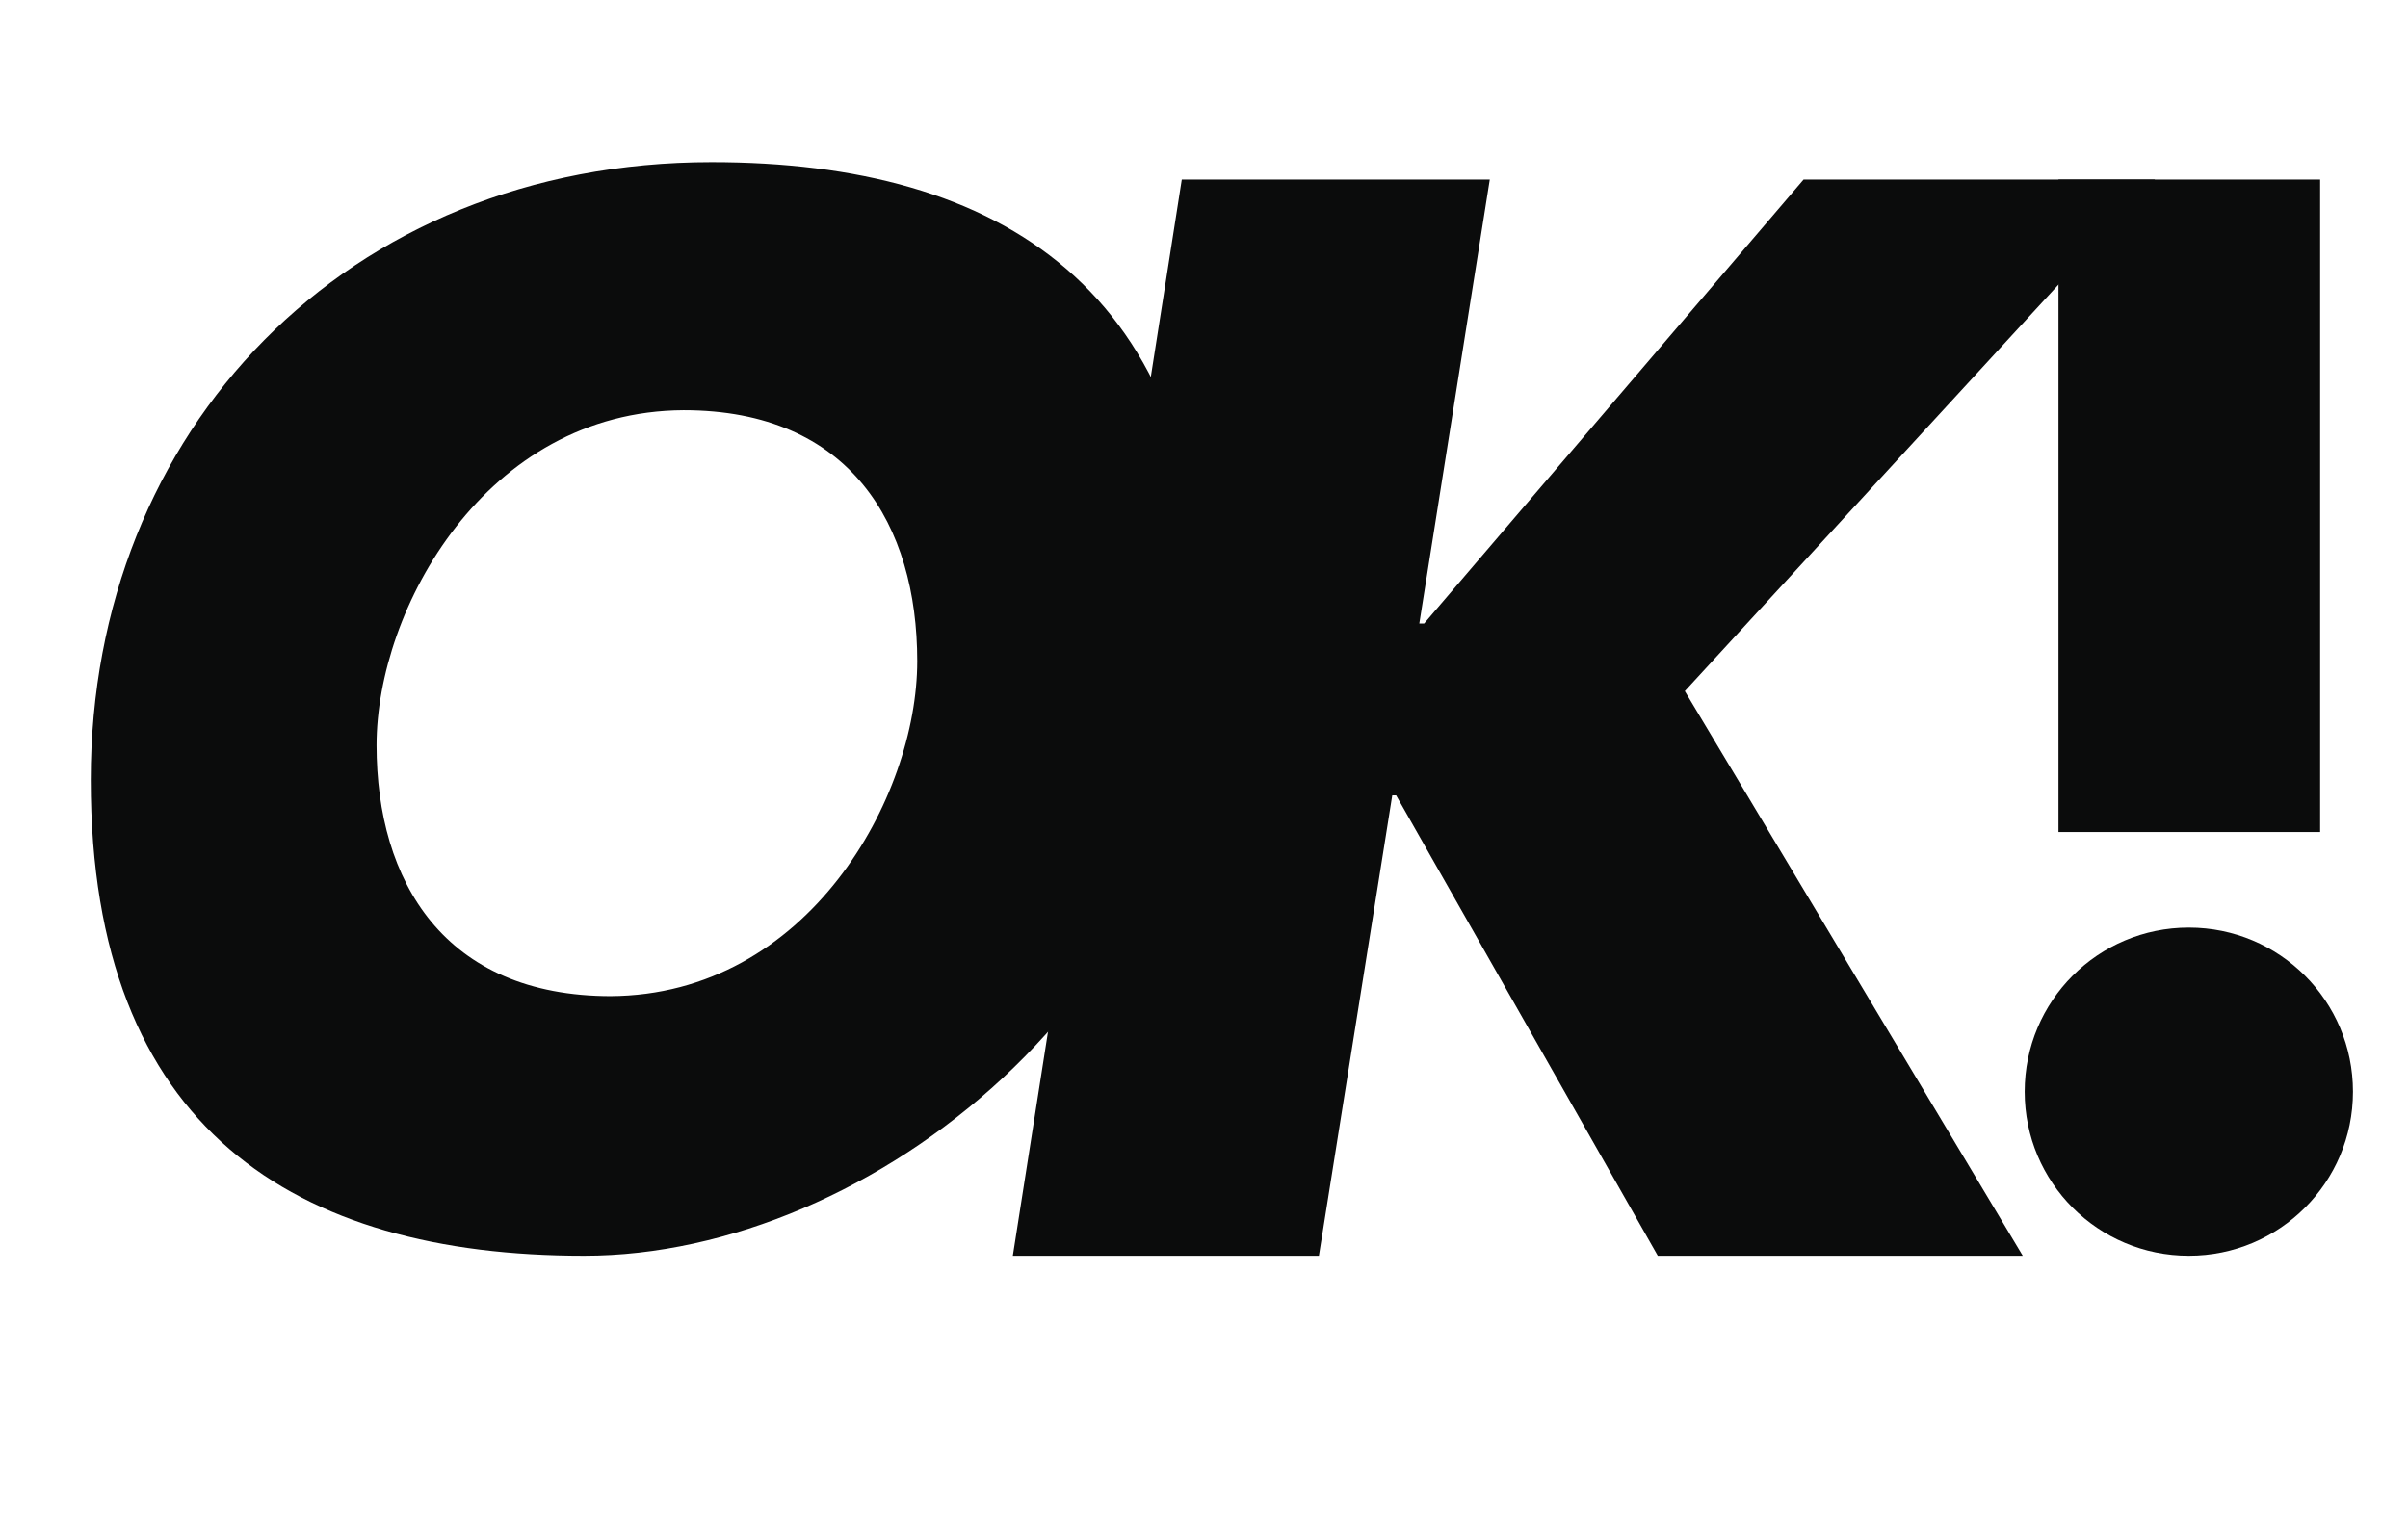
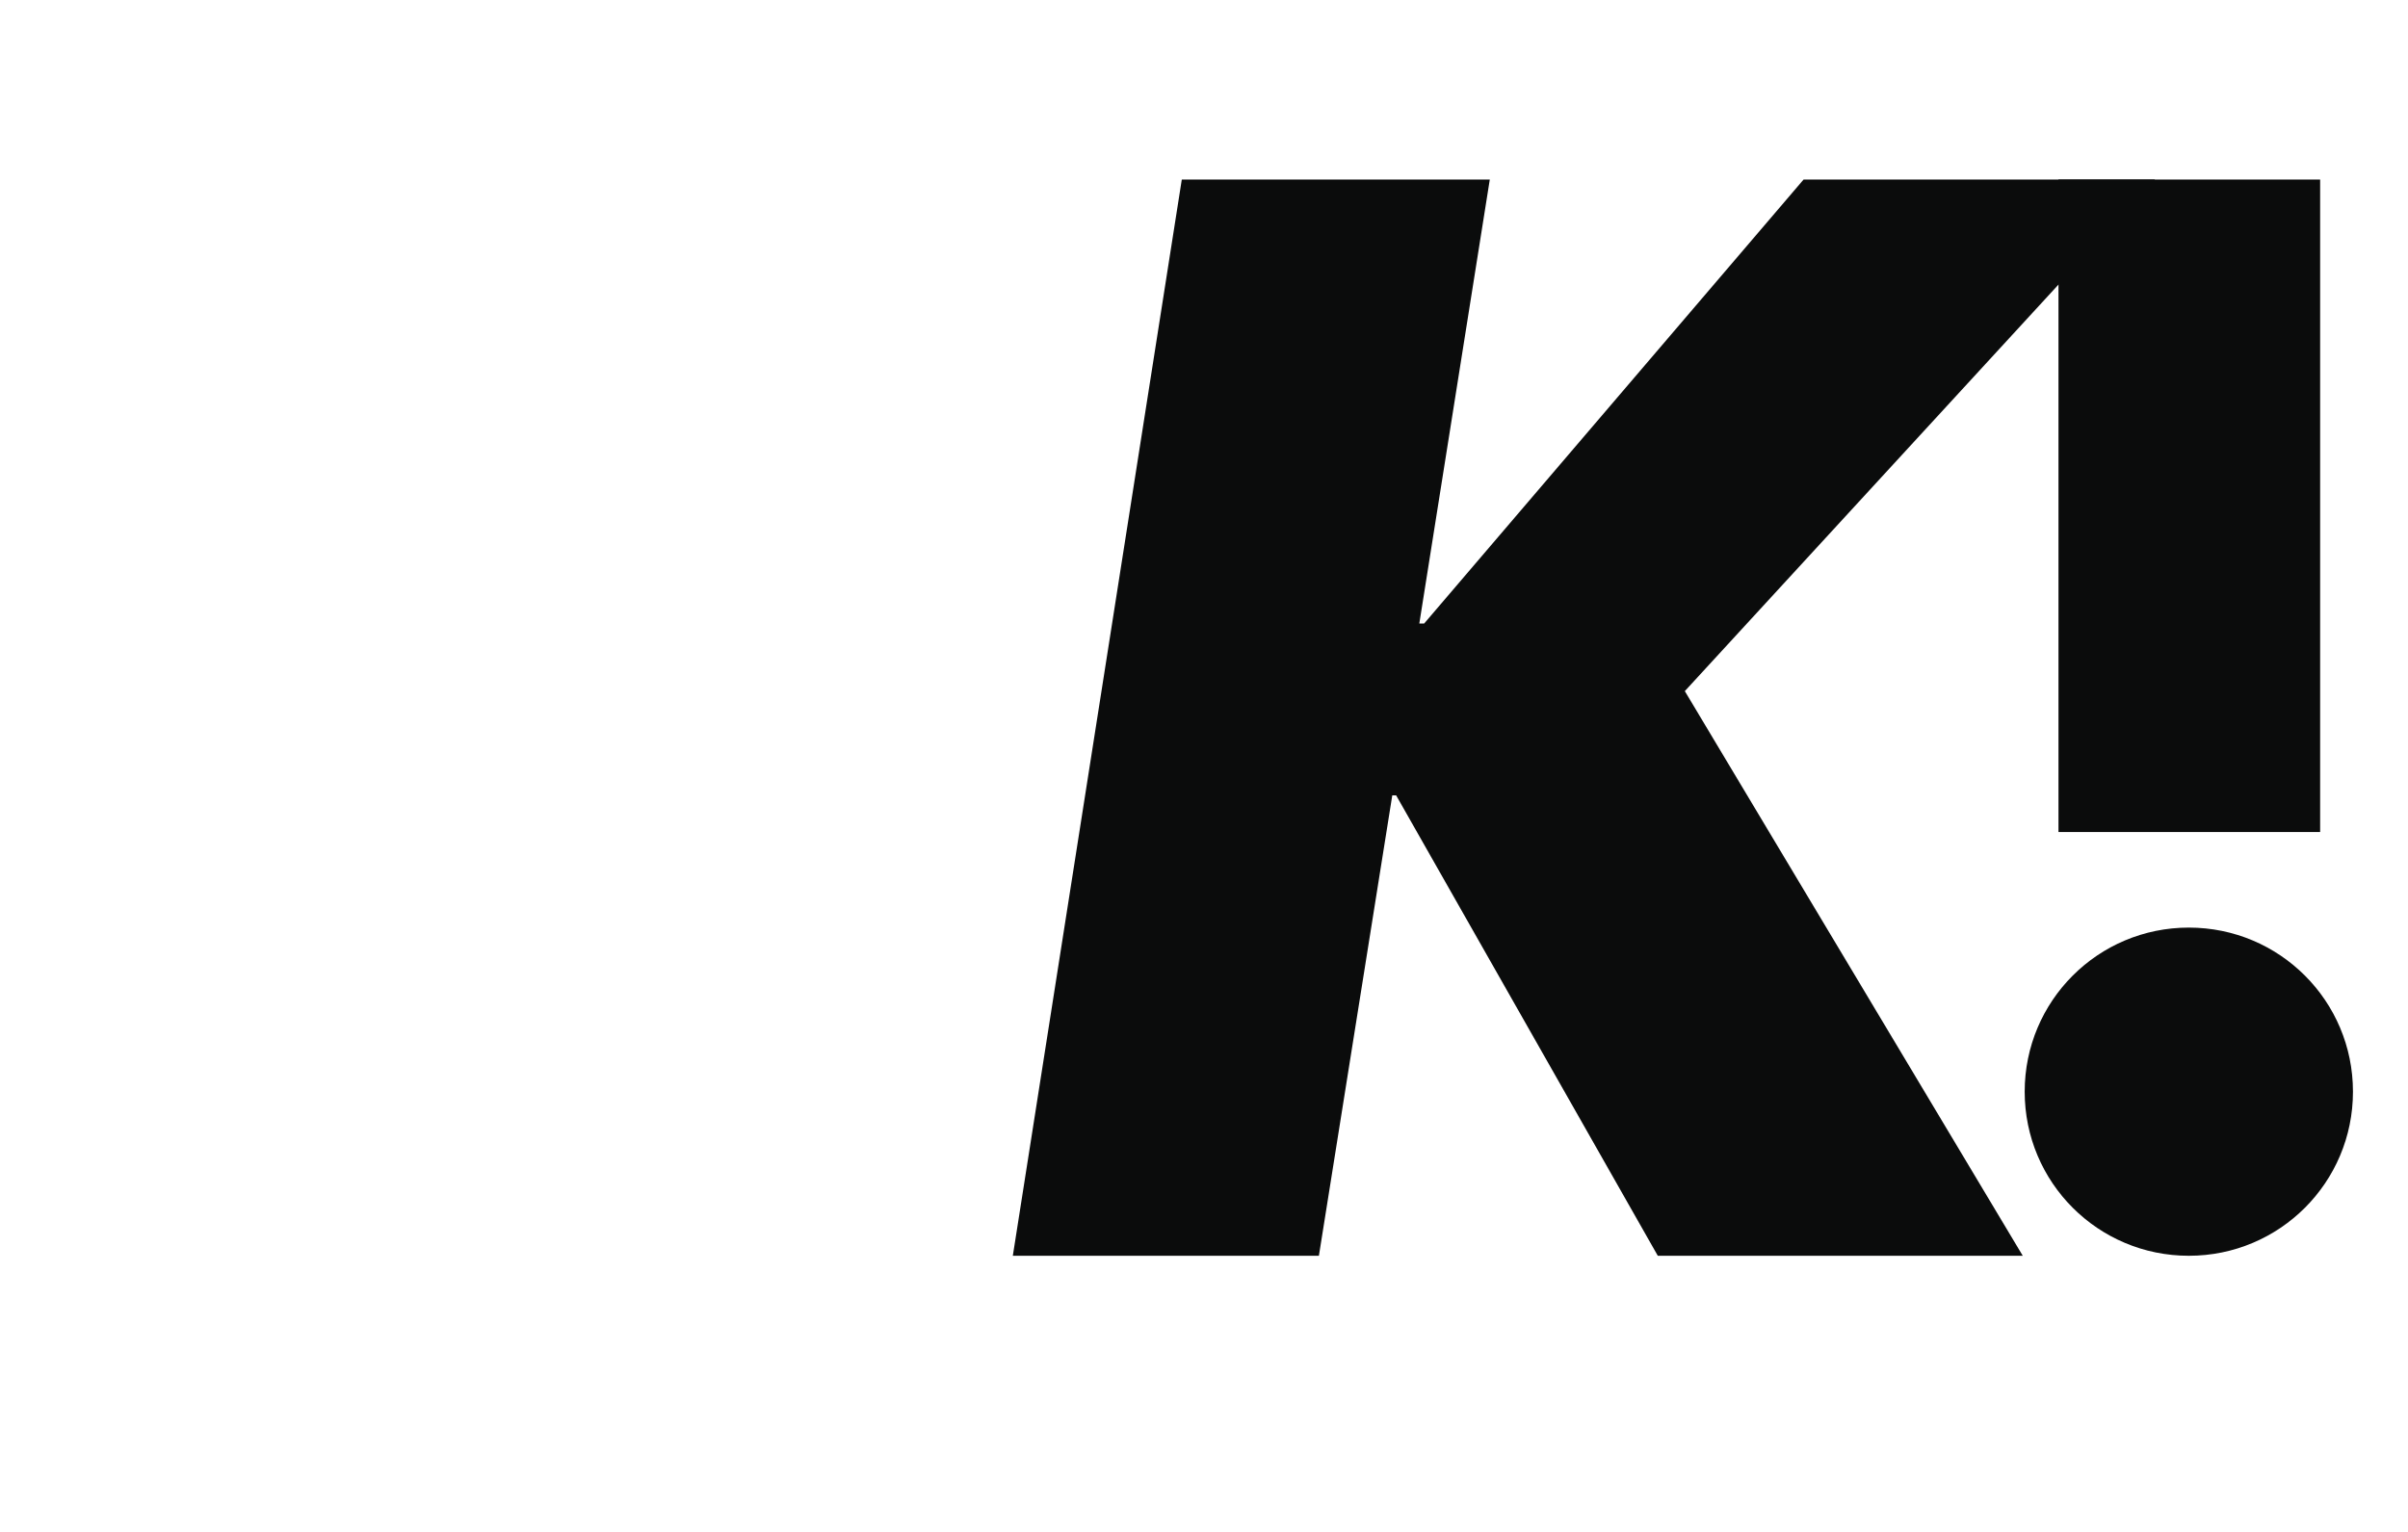
<svg xmlns="http://www.w3.org/2000/svg" version="1.1" viewBox="0 0 249.4 158.7">
  <defs>
    <style> .cls-1 { mix-blend-mode: multiply; opacity: .7; } .cls-2 { isolation: isolate; } .cls-3 { filter: url(#drop-shadow-3); } .cls-4 { filter: url(#drop-shadow-1); } .cls-5 { fill: #0b0c0c; stroke-width: 0px; } .cls-6 { filter: url(#drop-shadow-2); } </style>
    <filter id="drop-shadow-1" filterUnits="userSpaceOnUse">
      <feOffset dx=".6" dy=".6" />
      <feGaussianBlur result="blur" stdDeviation=".9" />
      <feFlood flood-color="#1d1d1b" flood-opacity=".3" />
      <feComposite in2="blur" operator="in" />
      <feComposite in="SourceGraphic" />
    </filter>
    <filter id="drop-shadow-2" filterUnits="userSpaceOnUse">
      <feOffset dx=".6" dy=".6" />
      <feGaussianBlur result="blur-2" stdDeviation=".9" />
      <feFlood flood-color="#1d1d1b" flood-opacity=".3" />
      <feComposite in2="blur-2" operator="in" />
      <feComposite in="SourceGraphic" />
    </filter>
    <filter id="drop-shadow-3" filterUnits="userSpaceOnUse">
      <feOffset dx=".6" dy=".6" />
      <feGaussianBlur result="blur-3" stdDeviation=".9" />
      <feFlood flood-color="#1d1d1b" flood-opacity=".3" />
      <feComposite in2="blur-3" operator="in" />
      <feComposite in="SourceGraphic" />
    </filter>
  </defs>
  <g class="cls-2">
    <g id="Layer_2" data-name="Layer 2">
      <g class="cls-4">
        <image class="cls-1" width="152" height="415" transform="translate(204.9 13.9) scale(.3)" />
        <path class="cls-5" d="M226.1,95.5c-9.4,0-17,7.6-17,17s7.6,17,17,17,17-7.6,17-17-7.6-17-17-17M239.7,18h-27.1v67.6h27.1V18Z" />
      </g>
      <g class="cls-6">
        <image class="cls-1" width="438" height="414" transform="translate(100.1 13.9) scale(.3)" />
        <path class="cls-5" d="M186.2,18l-39.3,46h-.5s7.3-46,7.3-46h-31.9l-17.5,111.5h31.7l7.6-47.7h.4l27.1,47.7h37.8l-35-58.5,48.7-53h-36.4Z" />
      </g>
      <g class="cls-3">
        <image class="cls-1" width="430" height="423" transform="translate(4.7 12.1) scale(.3)" />
-         <path class="cls-5" d="M62.7,102.6c-17.3,0-24.3-11.9-24.3-26s11.3-34.6,31.8-34.7c17.3,0,24.2,11.9,24.2,26s-11.3,34.6-31.8,34.7M73.1,16.2c-37.8,0-64.3,27.8-64.3,64s21.2,49.3,51.1,49.3,64.3-27.8,64.3-64-21.2-49.3-51.1-49.3" />
      </g>
    </g>
  </g>
</svg>